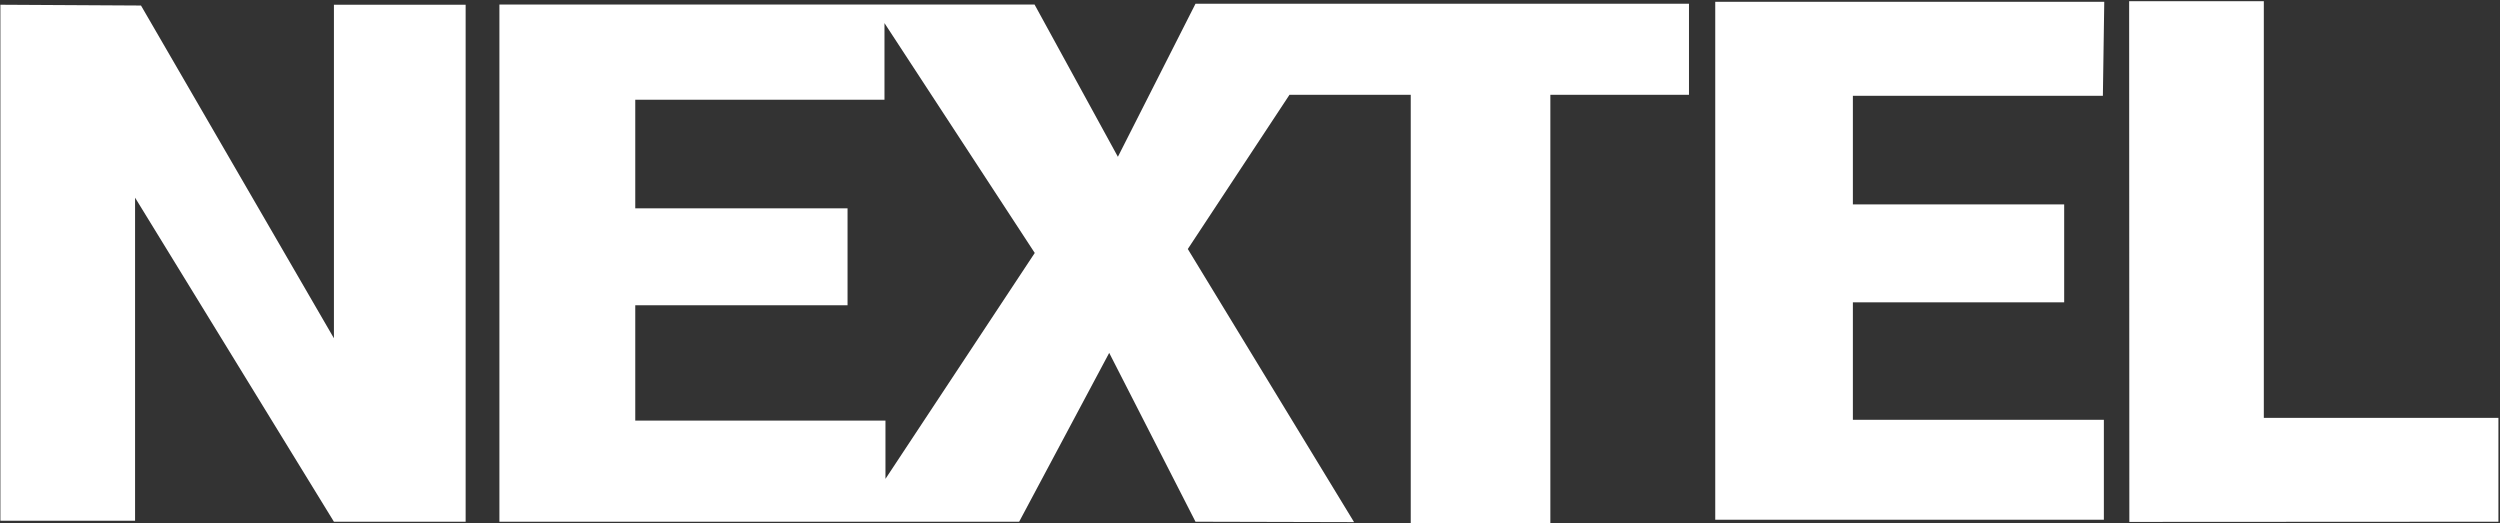
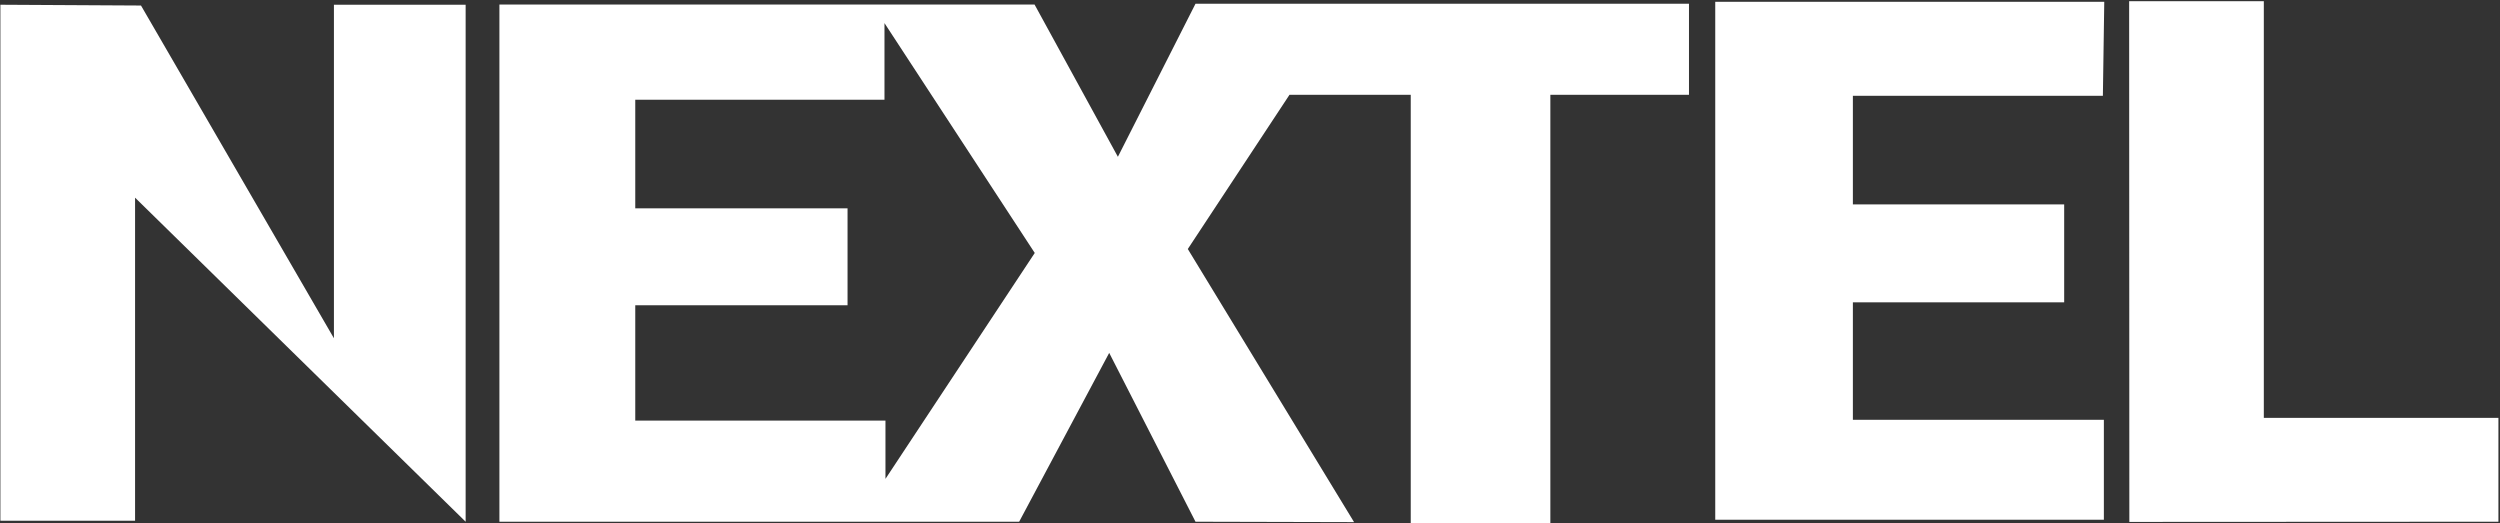
<svg xmlns="http://www.w3.org/2000/svg" version="1.2" viewBox="0 0 1266 265" width="1266" height="265">
  <rect x="0" y="0" width="1266" height="265" fill="#333333" stroke="none" />
  <title>NXTL</title>
  <style>
		.s0 { fill: #ffffff } 
	</style>
-   <path id="Layer" fill-rule="evenodd" class="s0" d="m68.4 100.1v163.6h-68.2v-261.3l71.2 0.4 97.7 168.5v-168.9h66.7v261.8h-66.7zm786.9-98.2v46.1h-70.2v217h-70.7v-217h-61.4l-51.5 78.1 84.2 138.3-80.3-0.2-43.7-85.5-45.6 85.5h-263.2v-261.9h271l42.2 77.1 39.3-77.5zm-407.4 9.8v38.8h-126.2v55h107.5v49.1h-107.5v58.4h126.7v29.5l75.6-114.4zm420.7-10.8h197l-0.7 47.6h-126.6v55h107v49.6h-107v59.5h127.1v50.6h-196.8zm277.8 210.7h118.8v52.6l-186.9 0.1-0.1-263.7h68.2z" />
+   <path id="Layer" fill-rule="evenodd" class="s0" d="m68.4 100.1v163.6h-68.2v-261.3l71.2 0.4 97.7 168.5v-168.9h66.7v261.8zm786.9-98.2v46.1h-70.2v217h-70.7v-217h-61.4l-51.5 78.1 84.2 138.3-80.3-0.2-43.7-85.5-45.6 85.5h-263.2v-261.9h271l42.2 77.1 39.3-77.5zm-407.4 9.8v38.8h-126.2v55h107.5v49.1h-107.5v58.4h126.7v29.5l75.6-114.4zm420.7-10.8h197l-0.7 47.6h-126.6v55h107v49.6h-107v59.5h127.1v50.6h-196.8zm277.8 210.7h118.8v52.6l-186.9 0.1-0.1-263.7h68.2z" />
</svg>